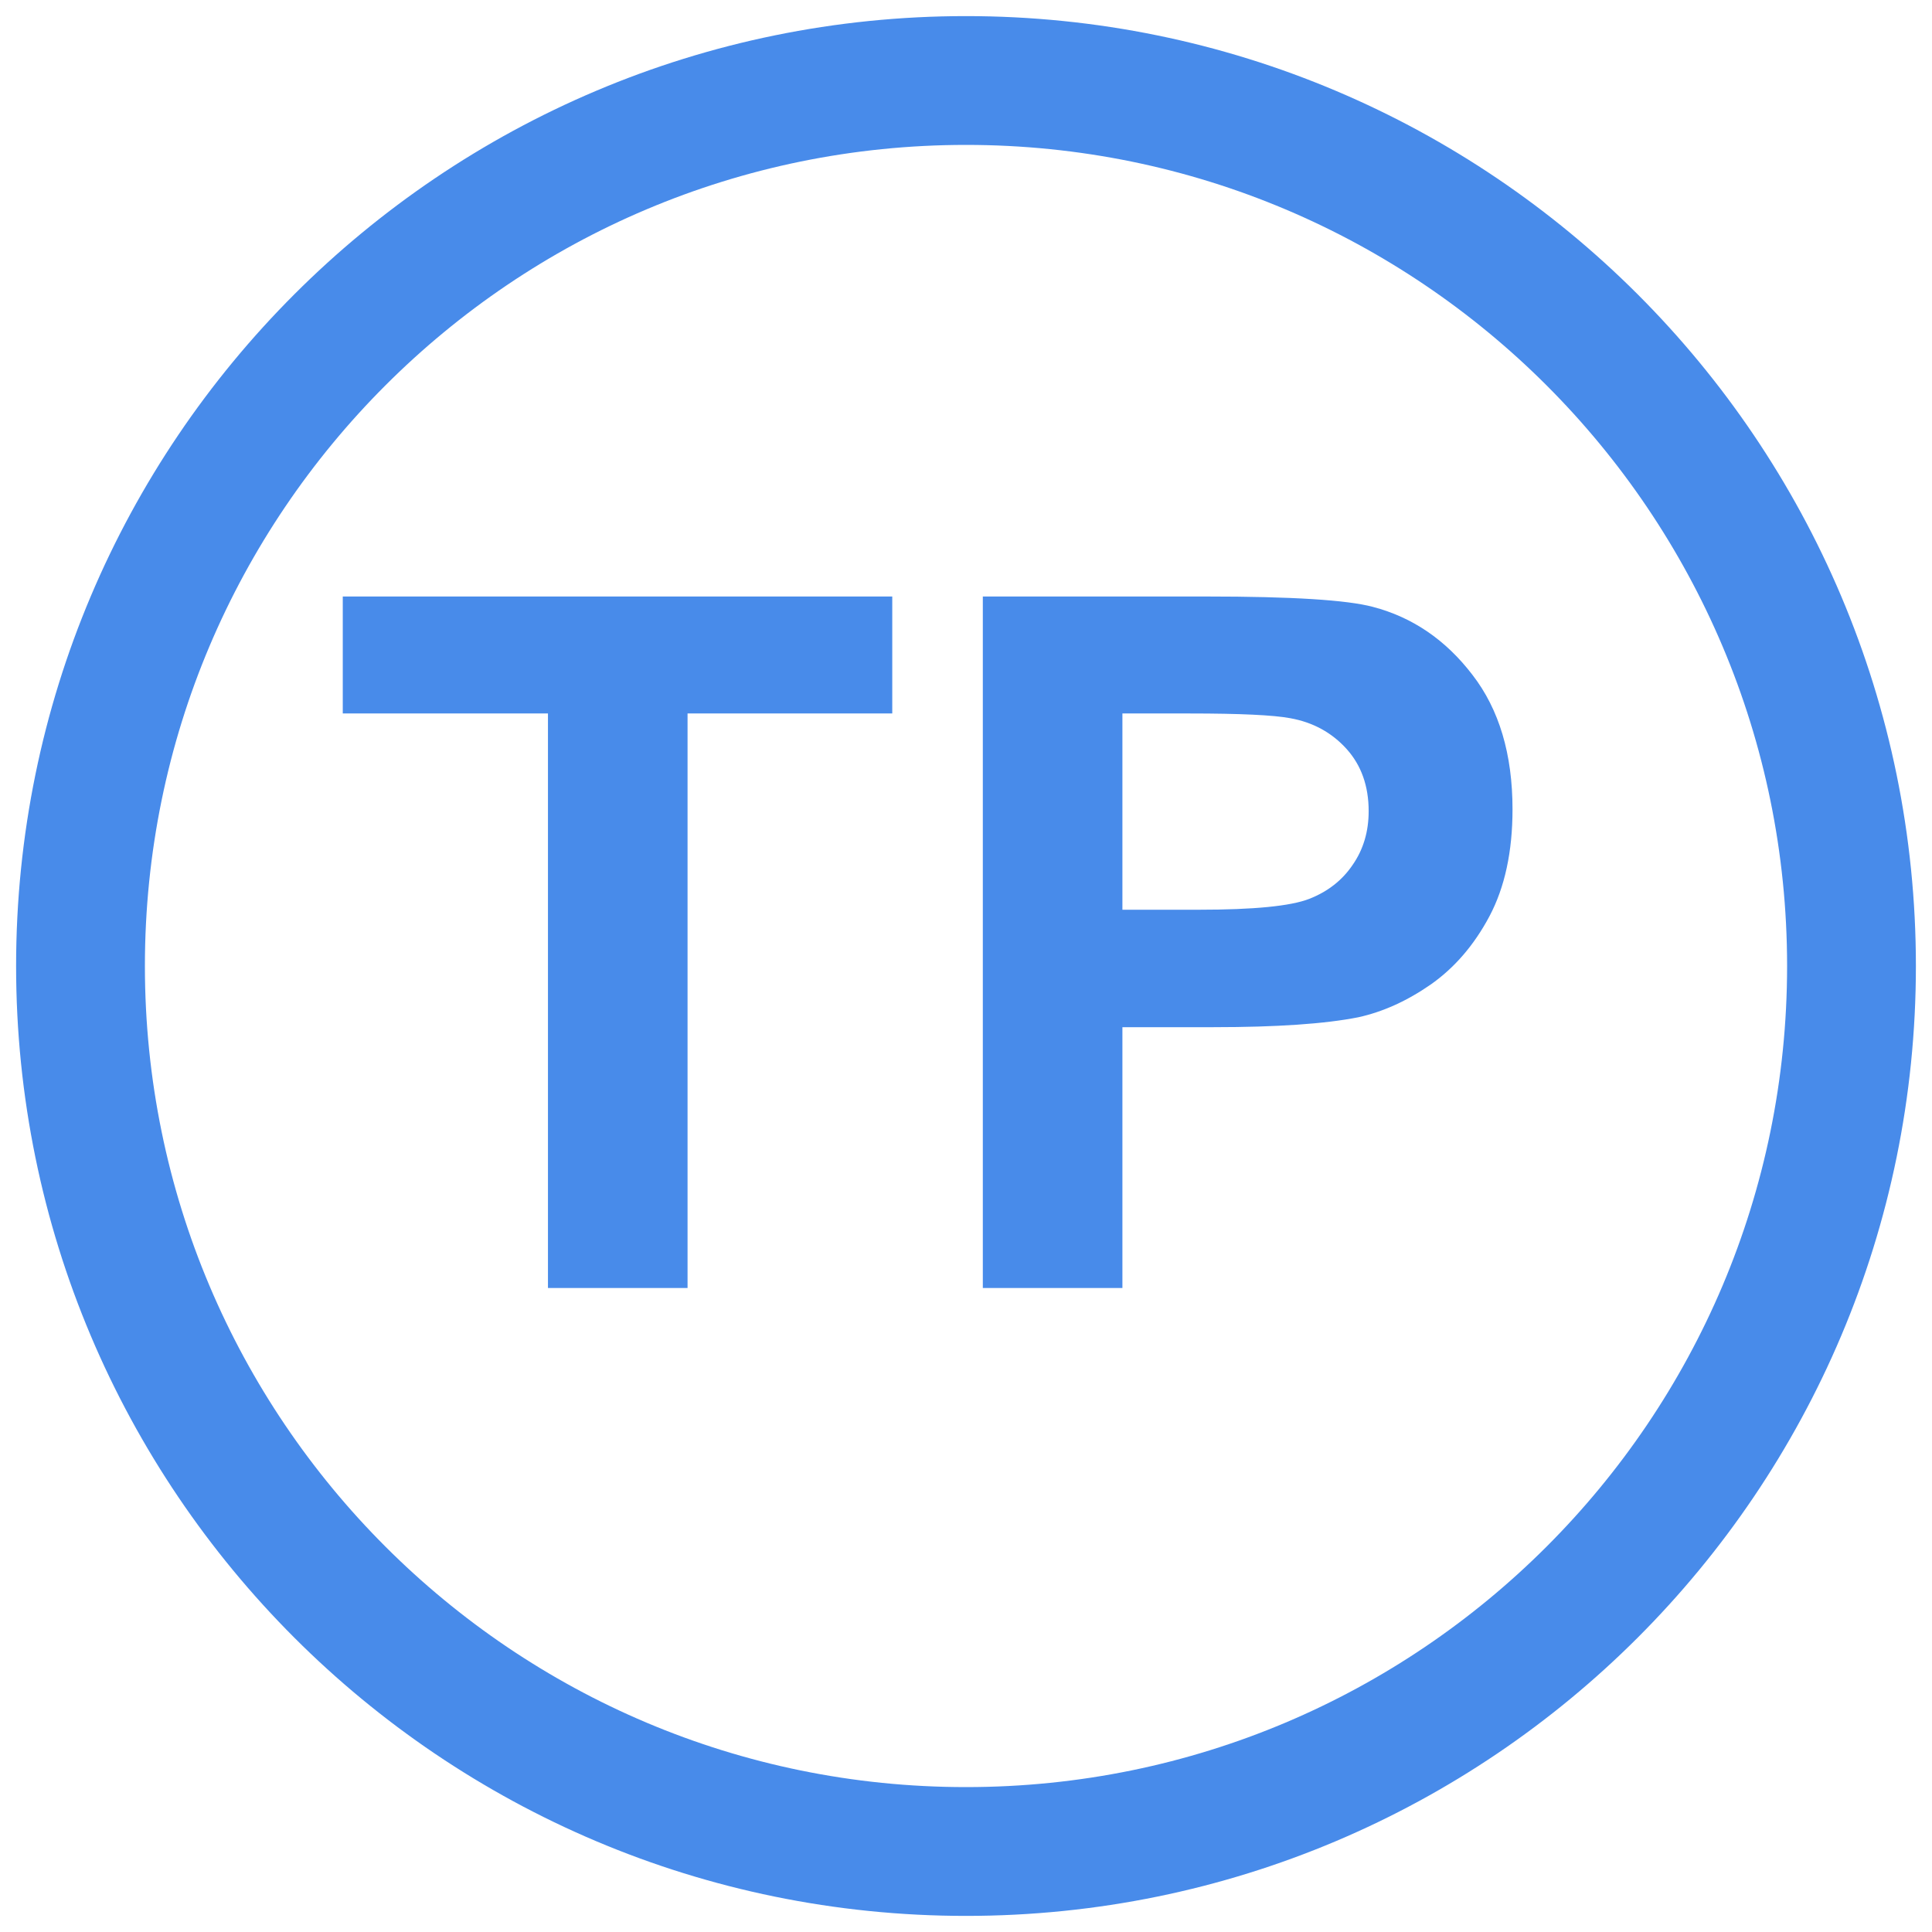
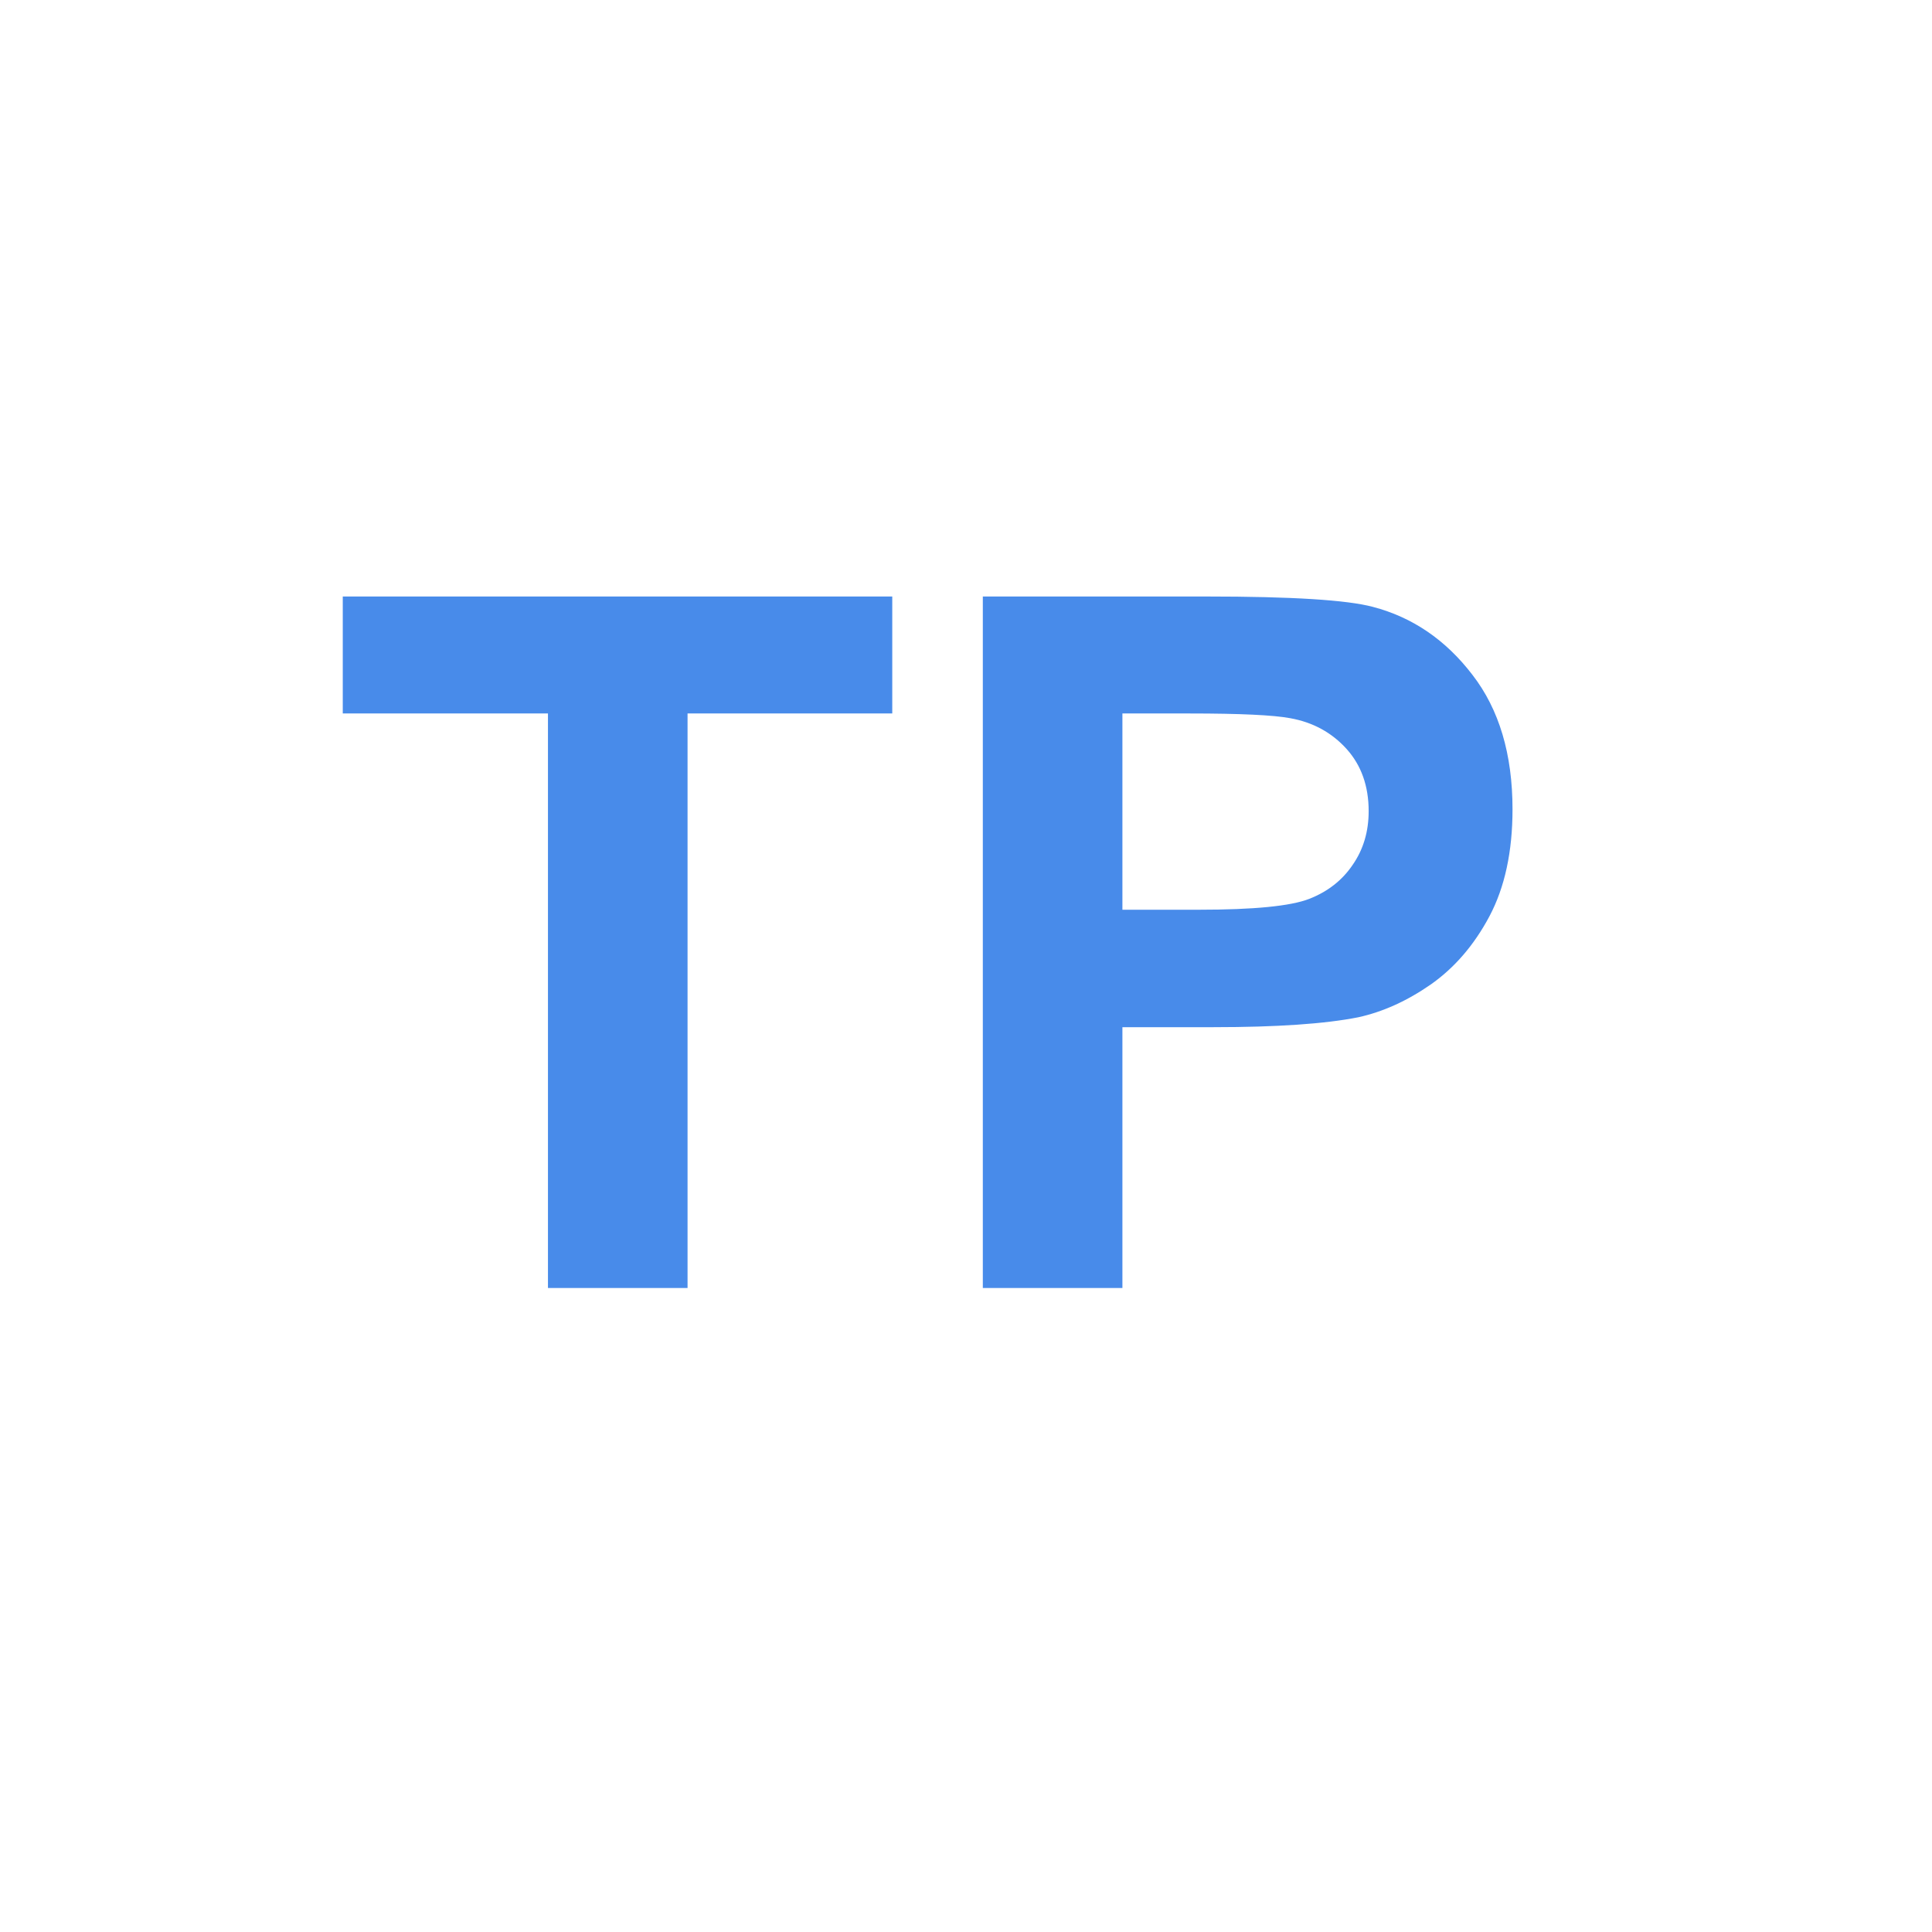
<svg xmlns="http://www.w3.org/2000/svg" width="24" height="24" viewBox="0 0 24 24" fill="none">
-   <path d="M12 23C18.075 23 23 18.075 23 12C23 5.925 18.075 1 12 1C5.925 1 1 5.925 1 12C1 18.075 5.925 23 12 23Z" stroke="#488BEA" stroke-width="1.6" />
  <path d="M6.807 16V8.863H4.258V7.41H11.084V8.863H8.541V16H6.807ZM12.209 16V7.41H14.992C16.047 7.41 16.734 7.453 17.055 7.539C17.547 7.668 17.959 7.949 18.291 8.383C18.623 8.812 18.789 9.369 18.789 10.053C18.789 10.58 18.693 11.023 18.502 11.383C18.311 11.742 18.066 12.025 17.77 12.232C17.477 12.435 17.178 12.57 16.873 12.637C16.459 12.719 15.859 12.76 15.074 12.76H13.943V16H12.209ZM13.943 8.863V11.301H14.893C15.576 11.301 16.033 11.256 16.264 11.166C16.494 11.076 16.674 10.935 16.803 10.744C16.936 10.553 17.002 10.33 17.002 10.076C17.002 9.764 16.91 9.506 16.727 9.303C16.543 9.1 16.311 8.973 16.029 8.922C15.822 8.883 15.406 8.863 14.781 8.863H13.943Z" fill="#488BEA" />
</svg>